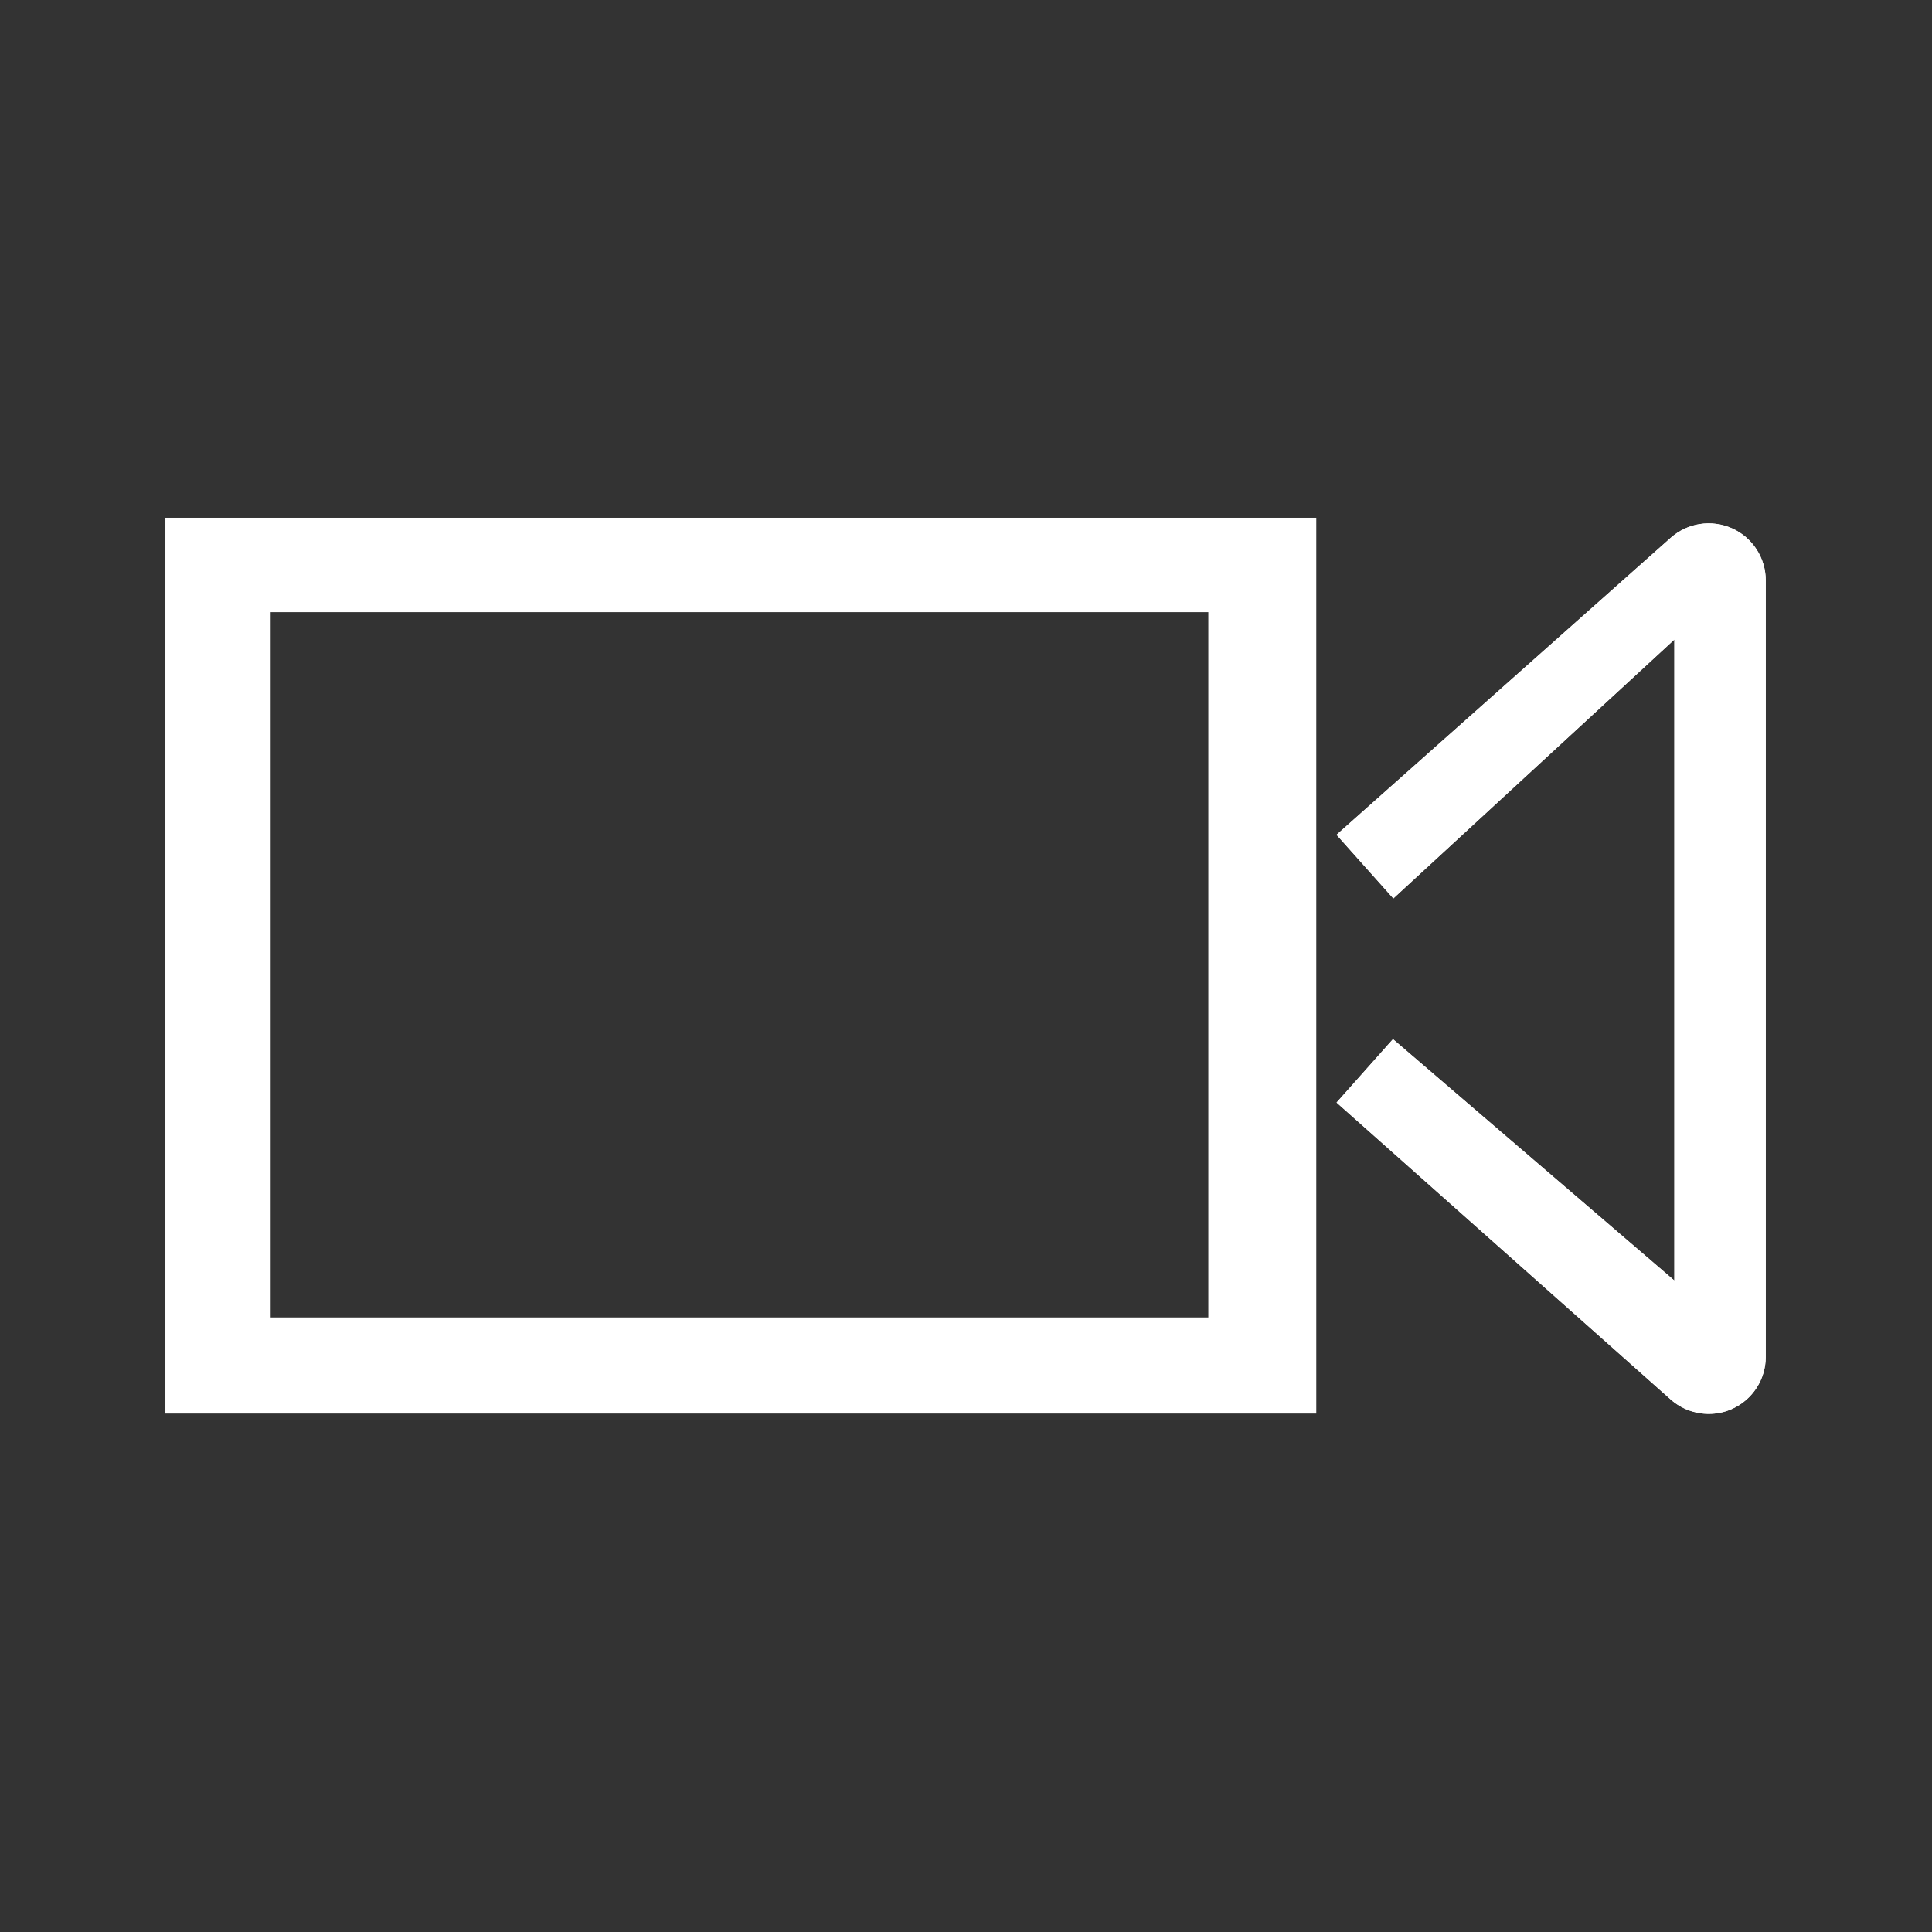
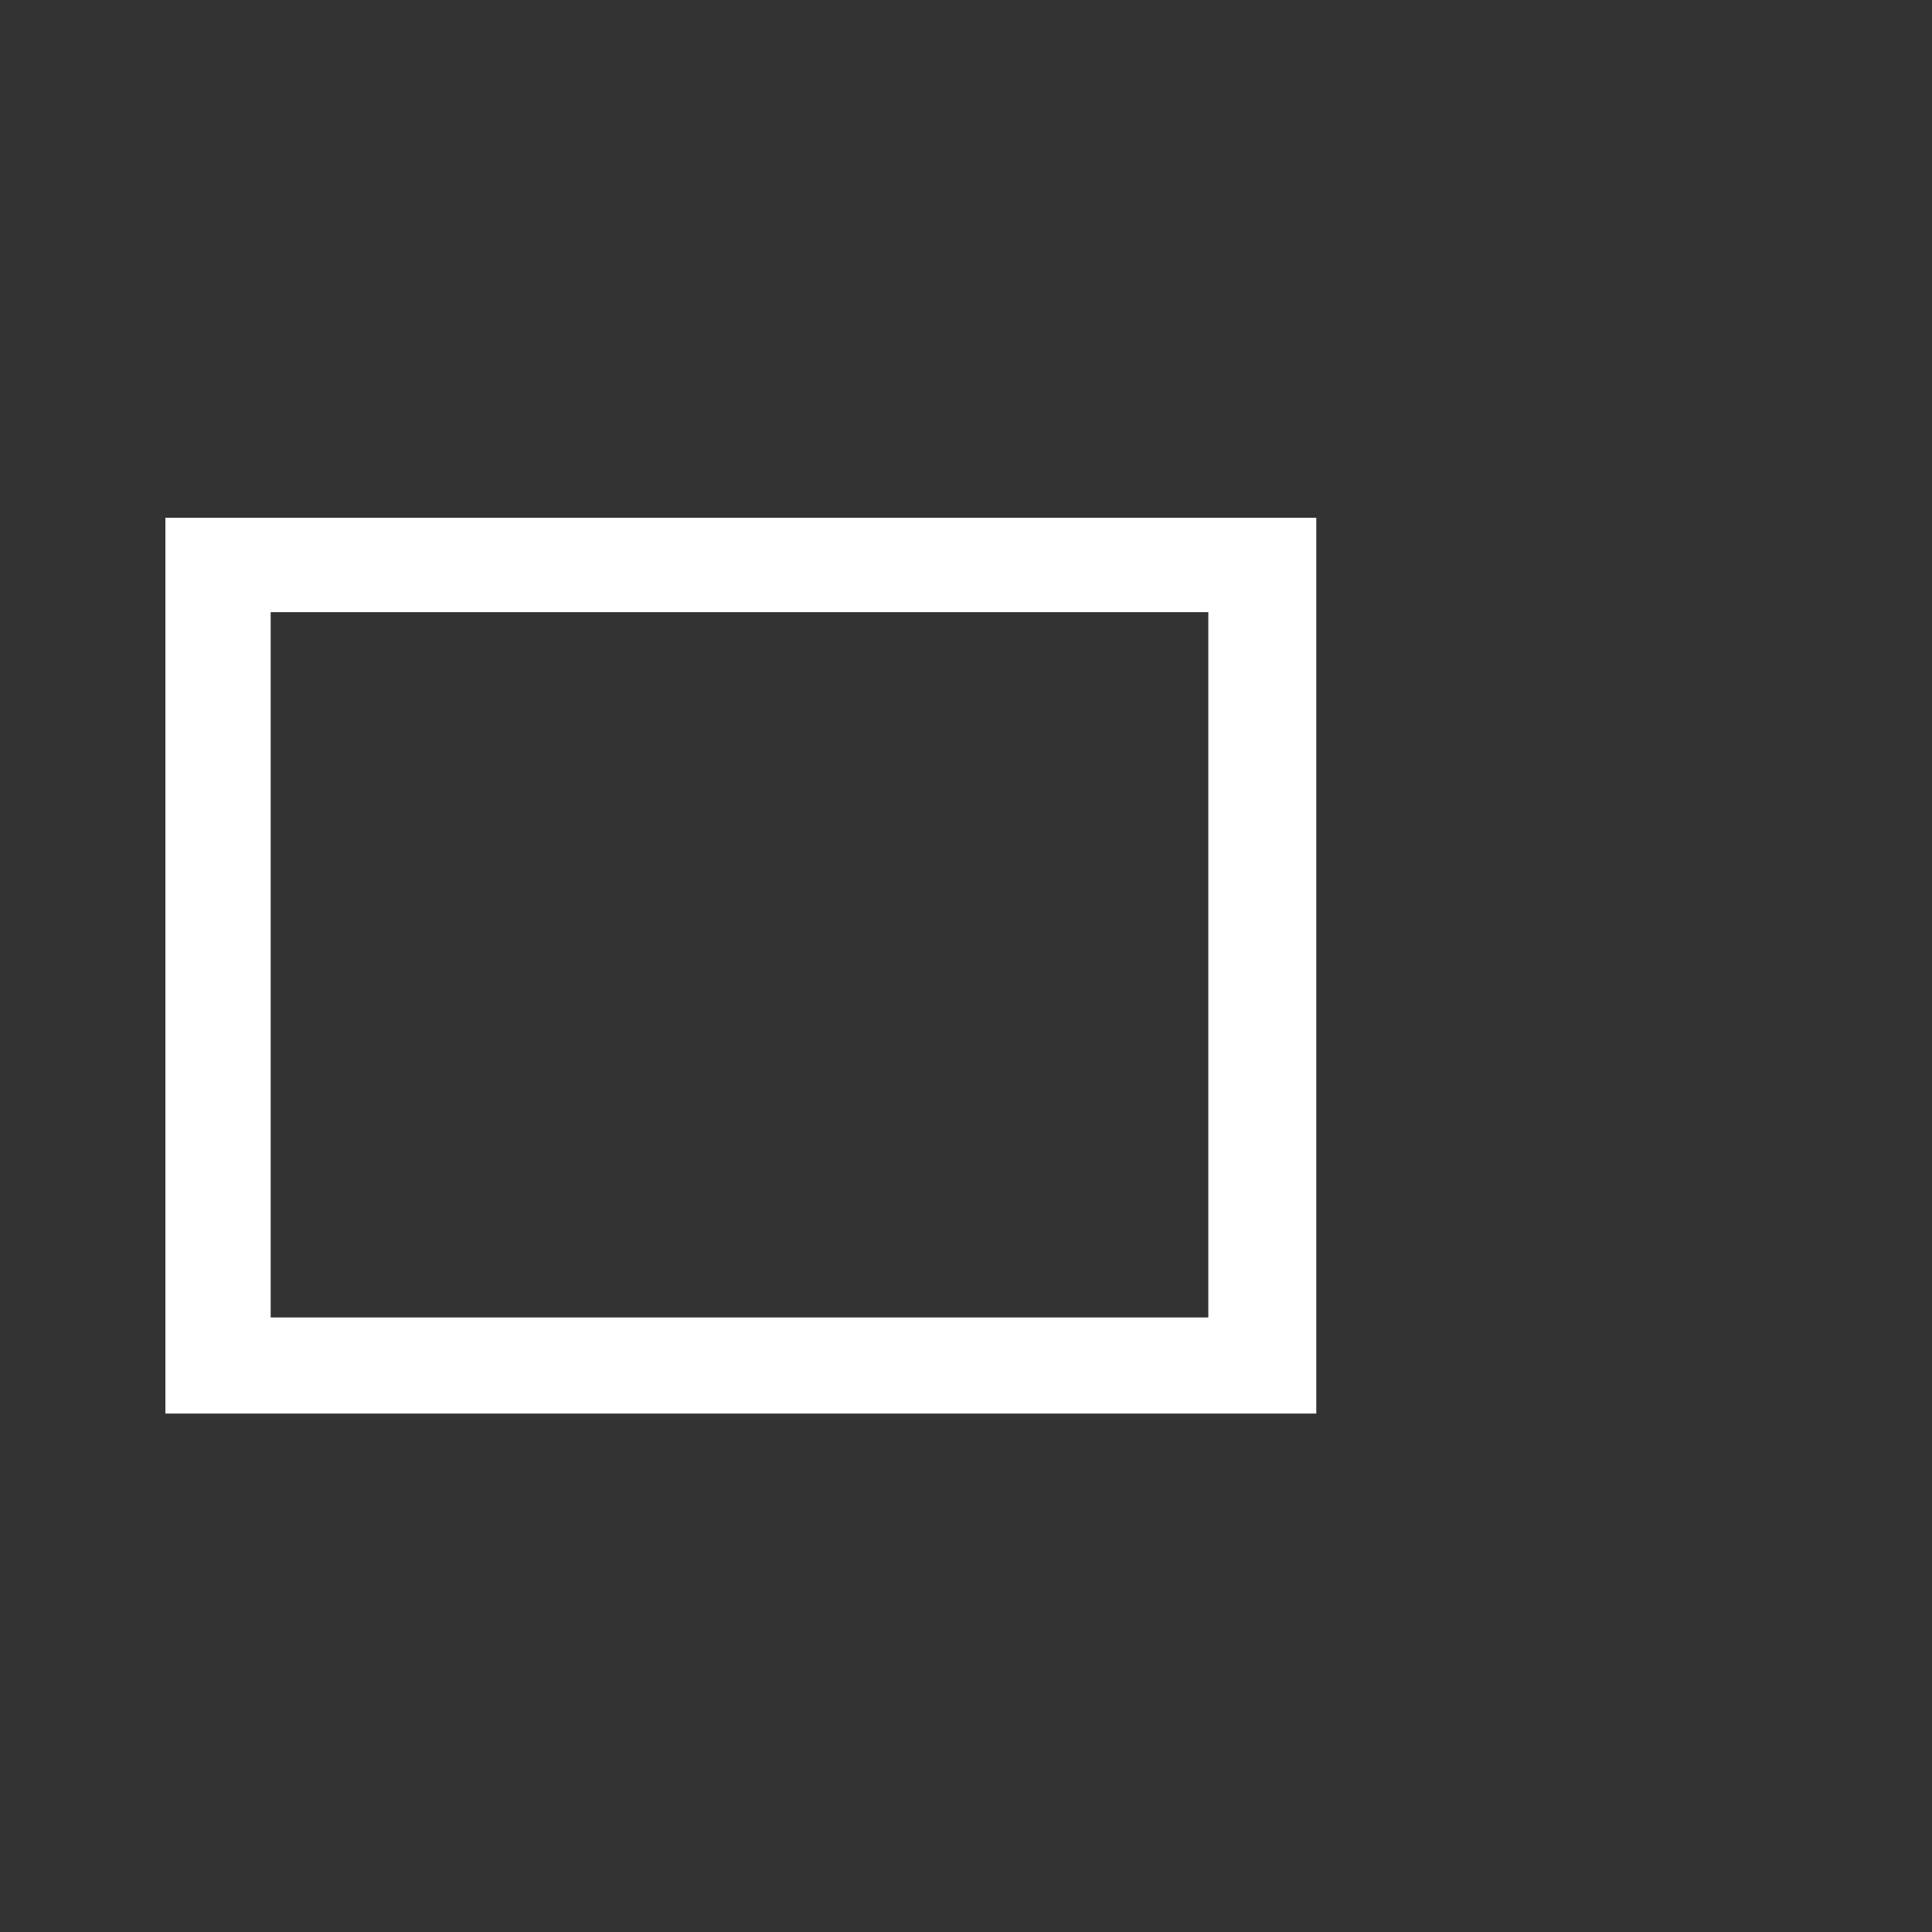
<svg xmlns="http://www.w3.org/2000/svg" xmlns:xlink="http://www.w3.org/1999/xlink" version="1.1" id="Layer_1" x="0px" y="0px" width="42.52px" height="42.52px" viewBox="49.606 49.606 42.52 42.52" enable-background="new 49.606 49.606 42.52 42.52" xml:space="preserve">
  <rect x="49.606" y="49.606" width="42.52" height="42.52" fill="#333333" stroke="none" />
  <g>
    <path fill="#FFFFFF" d="M55.563,63.078h20.636v15.523H55.563V63.078z M53.246,80.716h25.329V61.001H53.246V80.716z" />
    <g>
      <g>
        <g>
          <defs>
-             <rect id="SVGID_1_" x="53.246" y="61.123" width="35.24" height="19.608" />
-           </defs>
+             </defs>
          <clipPath id="SVGID_2_">
            <use xlink:href="#SVGID_1_" overflow="visible" />
          </clipPath>
          <path clip-path="url(#SVGID_2_)" fill="#FFFFFF" d="M87.211,80.723c-0.301,0-0.6-0.108-0.834-0.315l-7.355-6.537l1.241-1.395      l6.193,5.313V63.681l-6.185,5.698l-1.25-1.401l7.355-6.536c0.37-0.329,0.896-0.41,1.35-0.208      c0.451,0.203,0.741,0.652,0.741,1.146v17.088c0,0.496-0.29,0.943-0.741,1.146C87.56,80.69,87.384,80.723,87.211,80.723" />
        </g>
      </g>
      <g>
        <g>
          <defs>
-             <rect id="SVGID_3_" x="53.246" y="61.123" width="35.24" height="19.608" />
-           </defs>
+             </defs>
          <clipPath id="SVGID_4_">
            <use xlink:href="#SVGID_3_" overflow="visible" />
          </clipPath>
          <path clip-path="url(#SVGID_4_)" fill="#FFFFFF" d="M87.211,80.723c-0.301,0-0.6-0.108-0.834-0.315l-7.355-6.537l1.241-1.395      l6.193,5.313V63.681l-6.185,5.698l-1.25-1.401l7.355-6.536c0.37-0.329,0.896-0.41,1.35-0.208      c0.451,0.203,0.741,0.652,0.741,1.146v17.088c0,0.496-0.29,0.943-0.741,1.146C87.56,80.69,87.384,80.723,87.211,80.723" />
        </g>
      </g>
    </g>
  </g>
</svg>